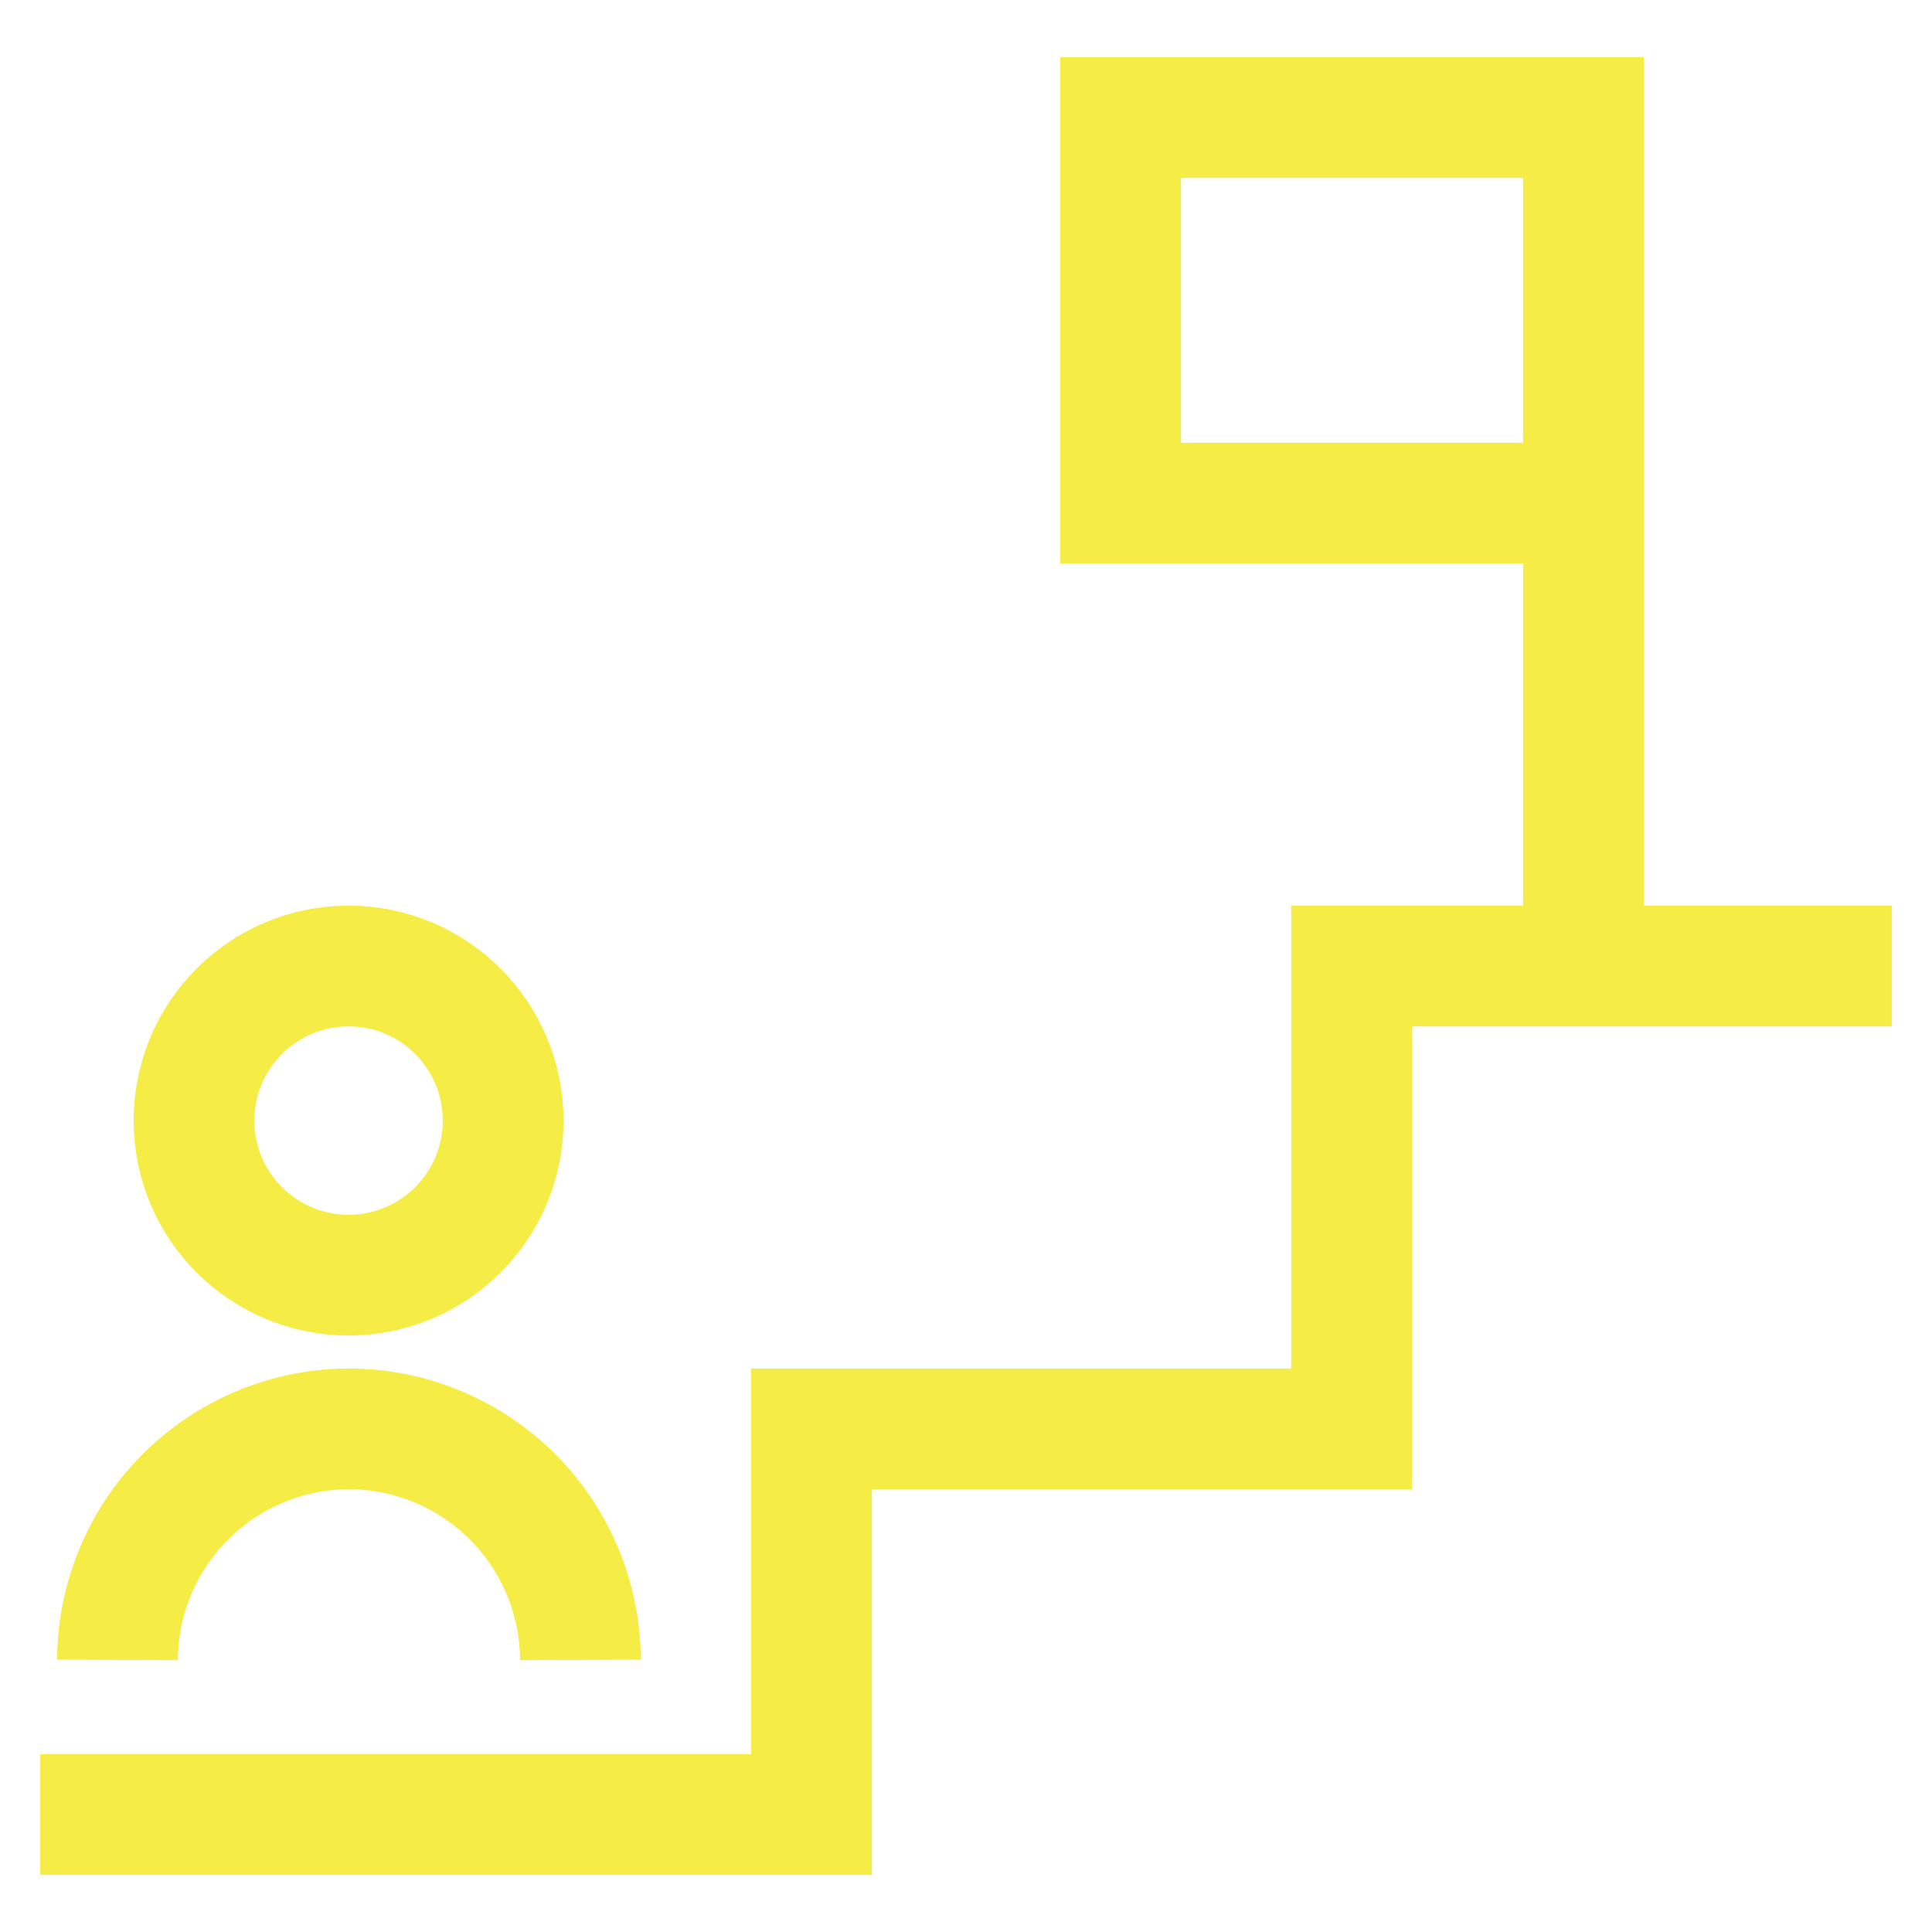
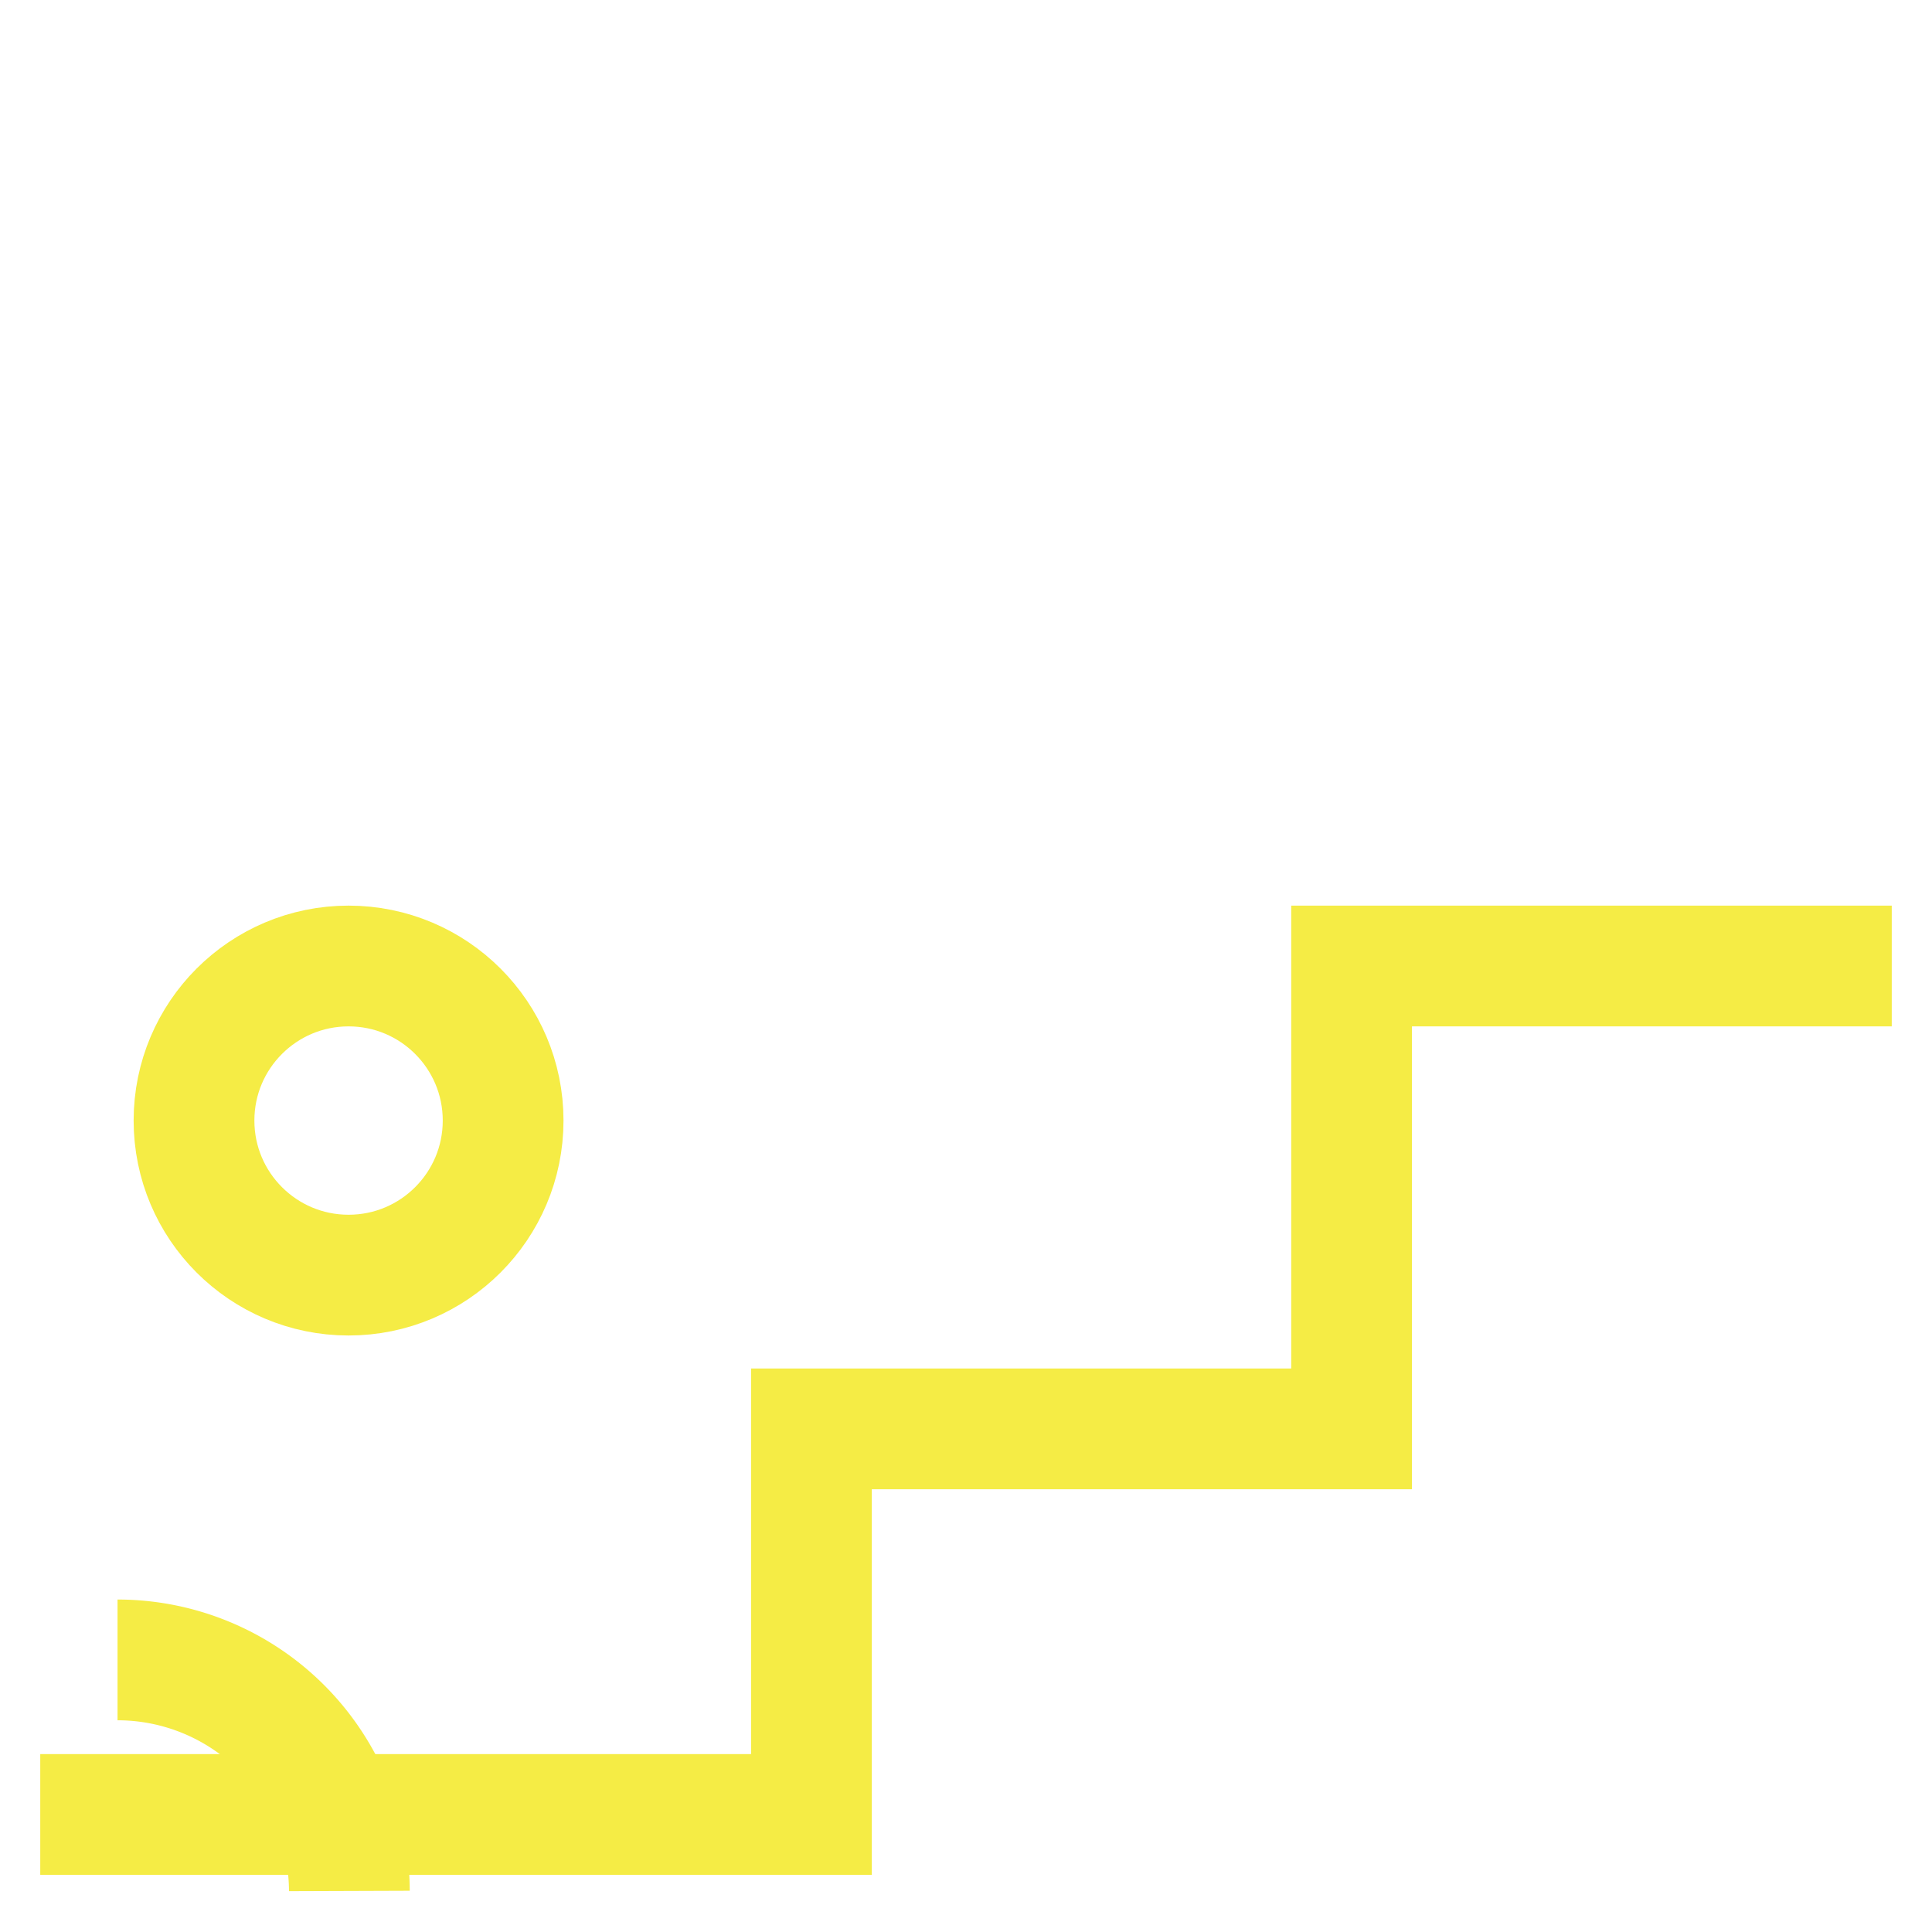
<svg xmlns="http://www.w3.org/2000/svg" id="Layer_1" data-name="Layer 1" viewBox="0 0 24 24" stroke-width="1.5" width="100" height="100" color="#f5ec45">
  <defs>
    <style>.cls-63ce7444ea57ea6c838005dd-1{fill:none;stroke:currentColor;stroke-miterlimit:10;}</style>
  </defs>
-   <path class="cls-63ce7444ea57ea6c838005dd-1" d="M1.46,20.62a2.88,2.88,0,0,1,2.87-2.87h0a2.88,2.88,0,0,1,2.88,2.87" />
+   <path class="cls-63ce7444ea57ea6c838005dd-1" d="M1.46,20.62h0a2.88,2.88,0,0,1,2.88,2.87" />
  <circle class="cls-63ce7444ea57ea6c838005dd-1" cx="4.33" cy="13.92" r="1.92" />
  <polyline class="cls-63ce7444ea57ea6c838005dd-1" points="0.5 22.54 10.08 22.54 10.08 17.75 16.79 17.75 16.79 12 23.5 12" />
-   <polyline class="cls-63ce7444ea57ea6c838005dd-1" points="19.67 12 19.67 1.46 13.92 1.46 13.92 6.25 19.67 6.25" />
</svg>